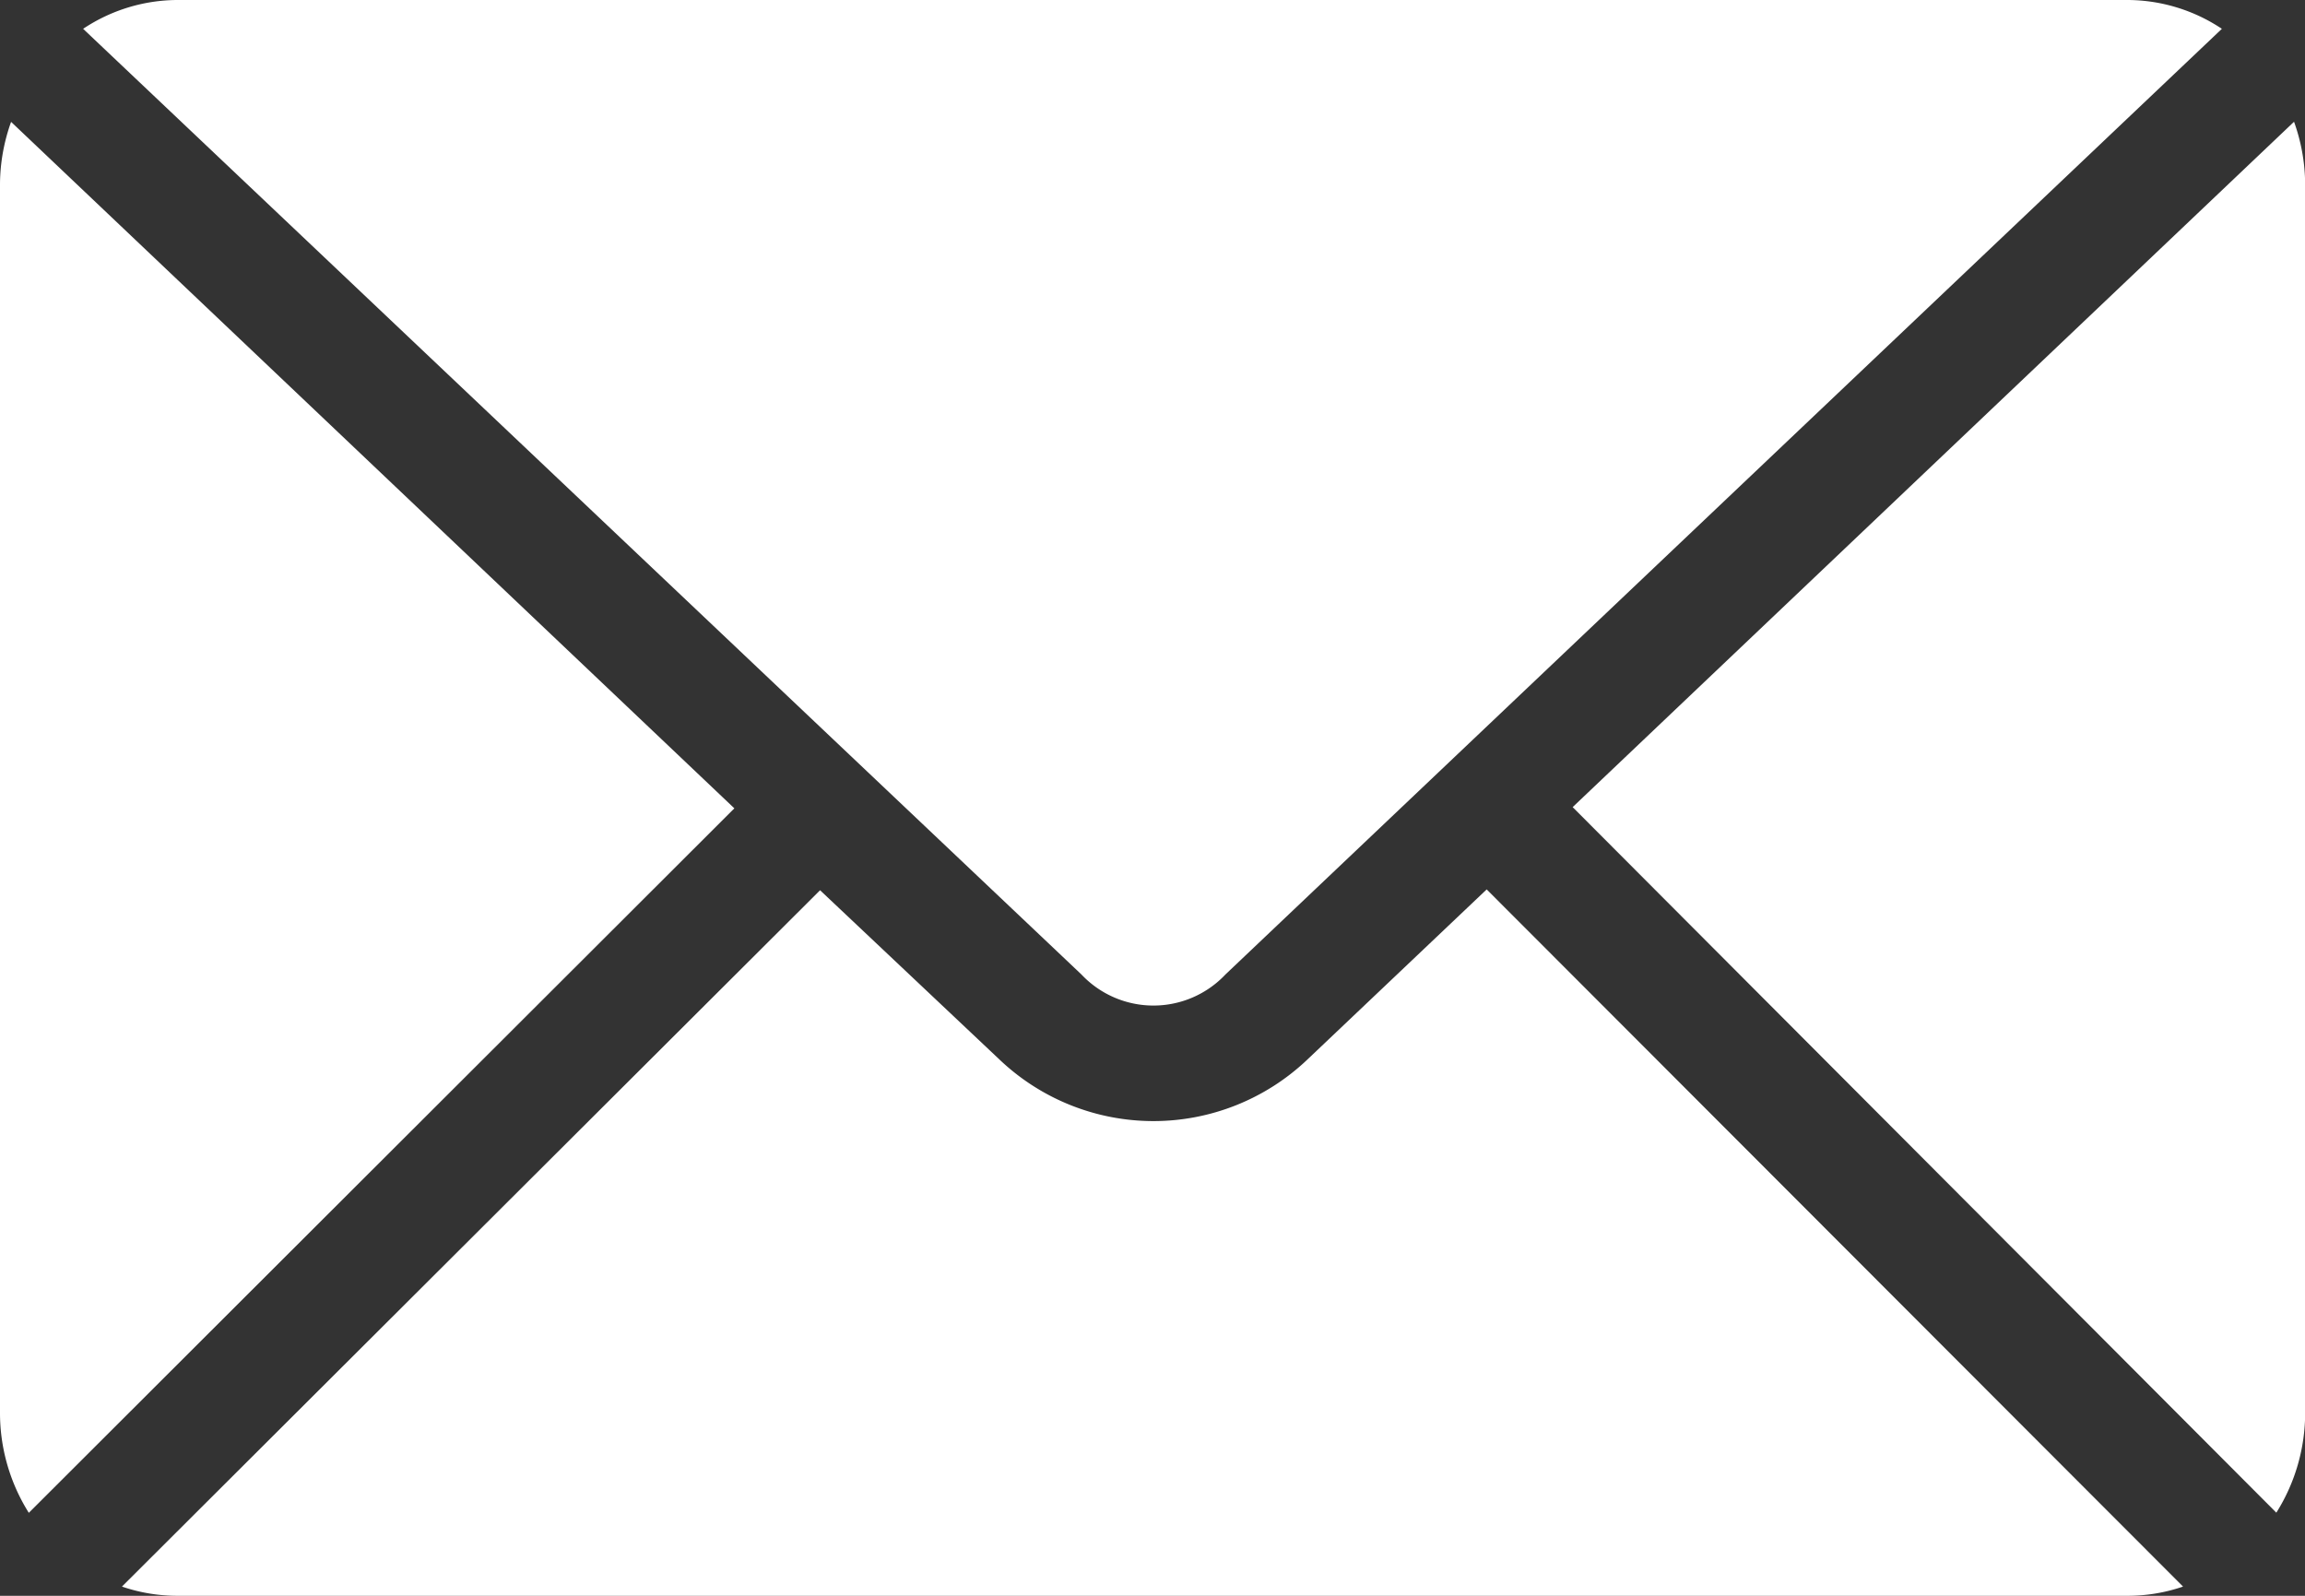
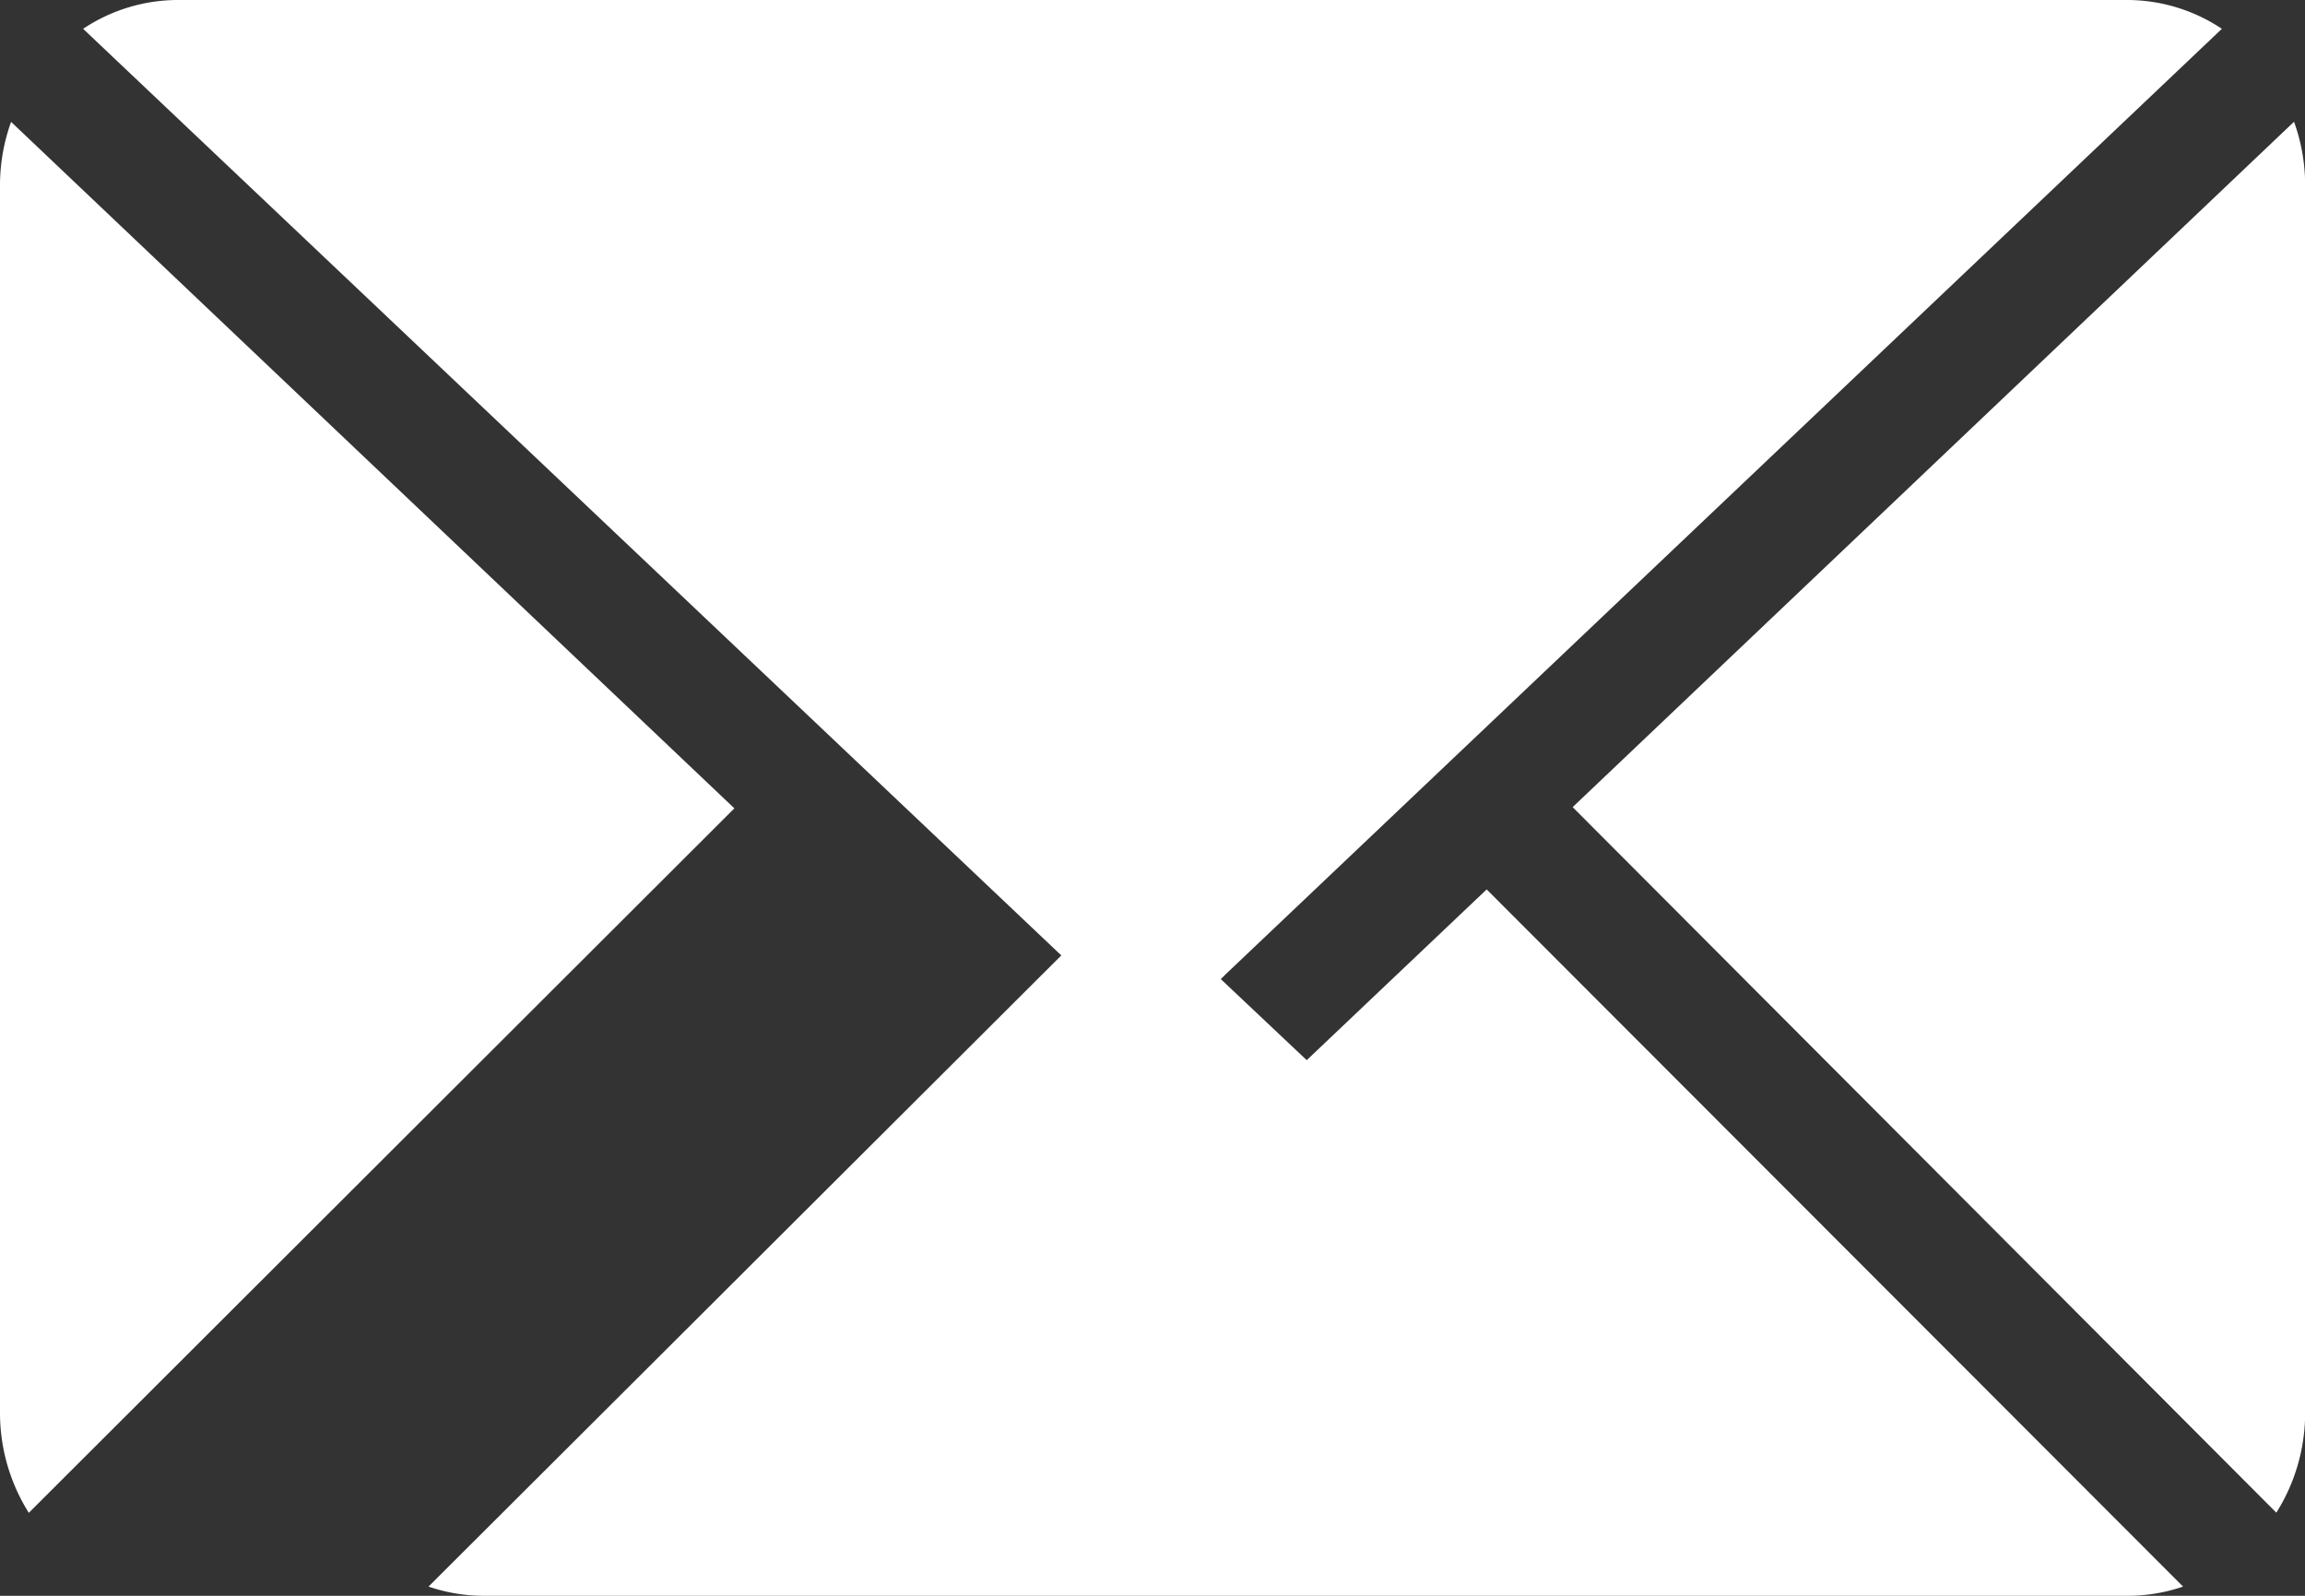
<svg xmlns="http://www.w3.org/2000/svg" width="32" height="22.154" viewBox="0 0 32 22.154">
  <rect x="0" y="0" width="32" height="22.154" fill="#333333" stroke="none" />
  <defs>
    <style>.a{fill:#fff;}</style>
  </defs>
  <g transform="translate(-11 -23)">
    <g transform="translate(11 23)">
-       <path class="a" d="M13.462,975.362a2.373,2.373,0,0,0-1.308.4l13.859,13.128a1.374,1.374,0,0,0,2,0l13.833-13.128a2.373,2.373,0,0,0-1.308-.4Zm-2.308,1.692a2.6,2.6,0,0,0-.154.859v17.051a2.606,2.606,0,0,0,.4,1.4l9.795-9.78Zm31.692,0-10.013,9.513,9.769,9.795a2.6,2.6,0,0,0,.4-1.4V977.912a2.6,2.6,0,0,0-.154-.859ZM31.641,987.708l-2.5,2.372a3.1,3.1,0,0,1-4.256,0l-2.5-2.359-9.692,9.667a2.375,2.375,0,0,0,.769.128H40.538a2.375,2.375,0,0,0,.769-.128l-9.667-9.678Z" transform="translate(-11 -975.362)" />
+       <path class="a" d="M13.462,975.362a2.373,2.373,0,0,0-1.308.4l13.859,13.128a1.374,1.374,0,0,0,2,0l13.833-13.128a2.373,2.373,0,0,0-1.308-.4Zm-2.308,1.692a2.6,2.6,0,0,0-.154.859v17.051a2.606,2.606,0,0,0,.4,1.4l9.795-9.78Zm31.692,0-10.013,9.513,9.769,9.795a2.6,2.6,0,0,0,.4-1.4V977.912a2.6,2.6,0,0,0-.154-.859ZM31.641,987.708l-2.5,2.372l-2.5-2.359-9.692,9.667a2.375,2.375,0,0,0,.769.128H40.538a2.375,2.375,0,0,0,.769-.128l-9.667-9.678Z" transform="translate(-11 -975.362)" />
    </g>
  </g>
</svg>